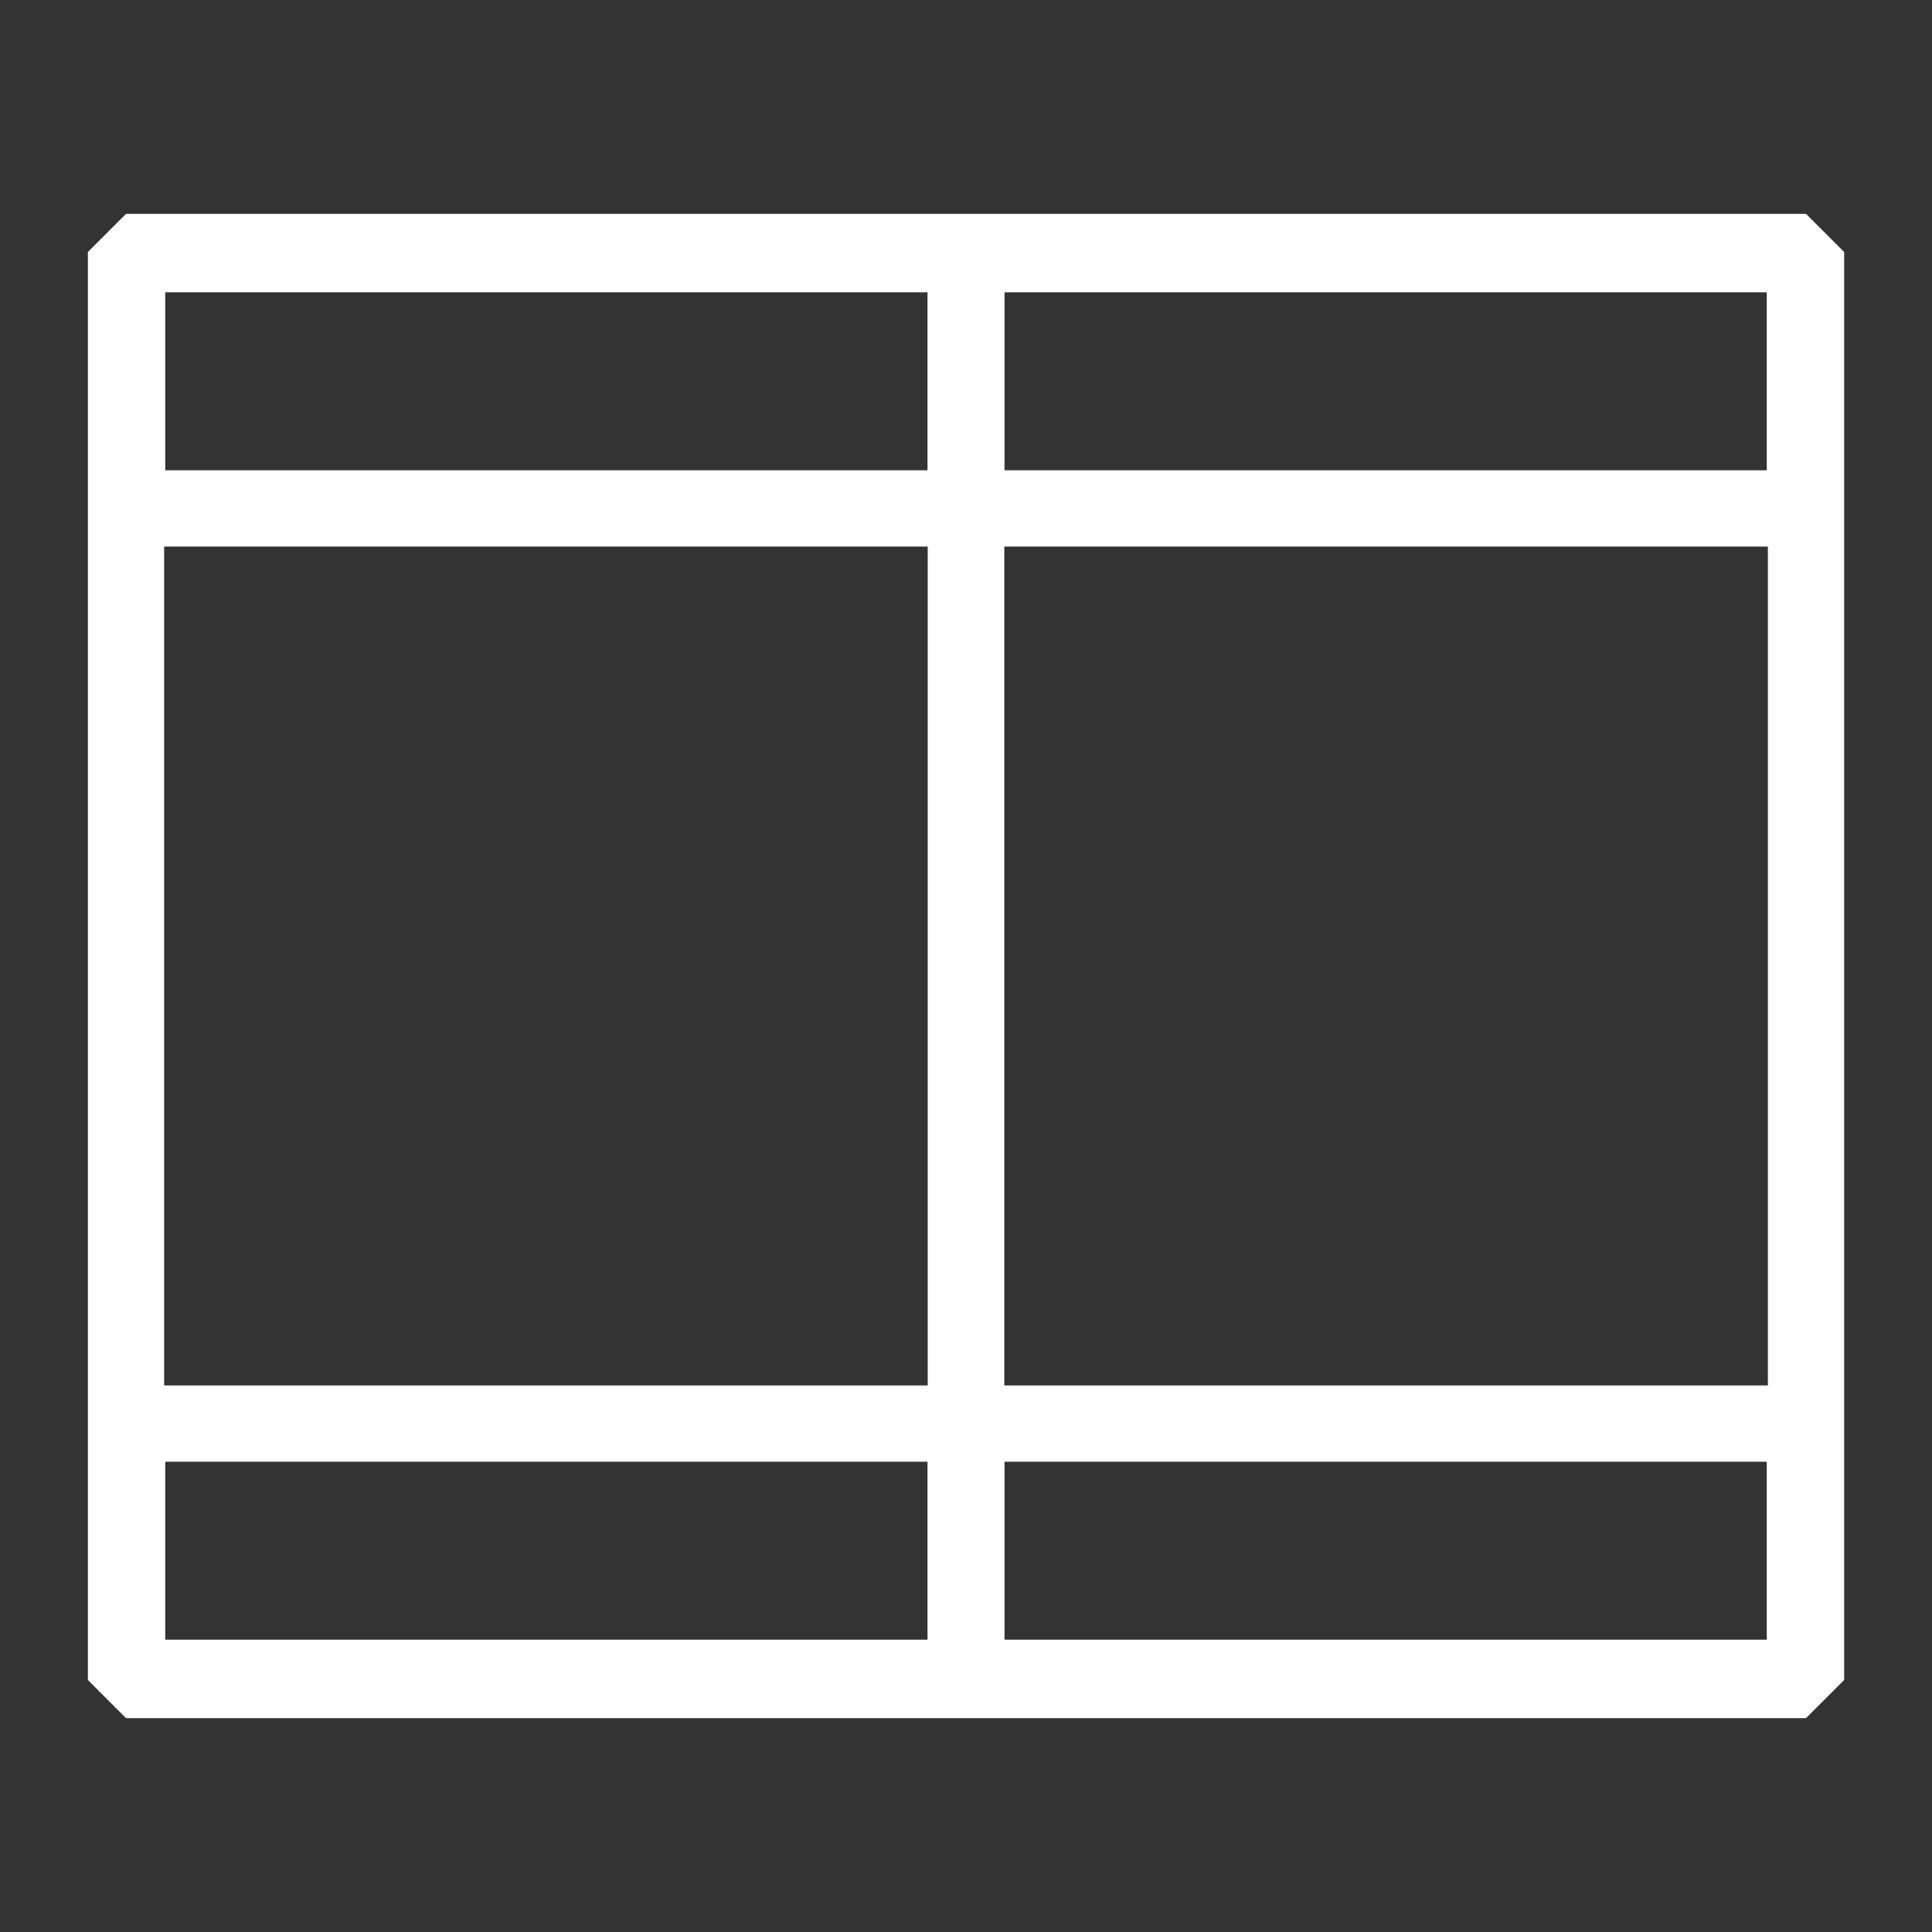
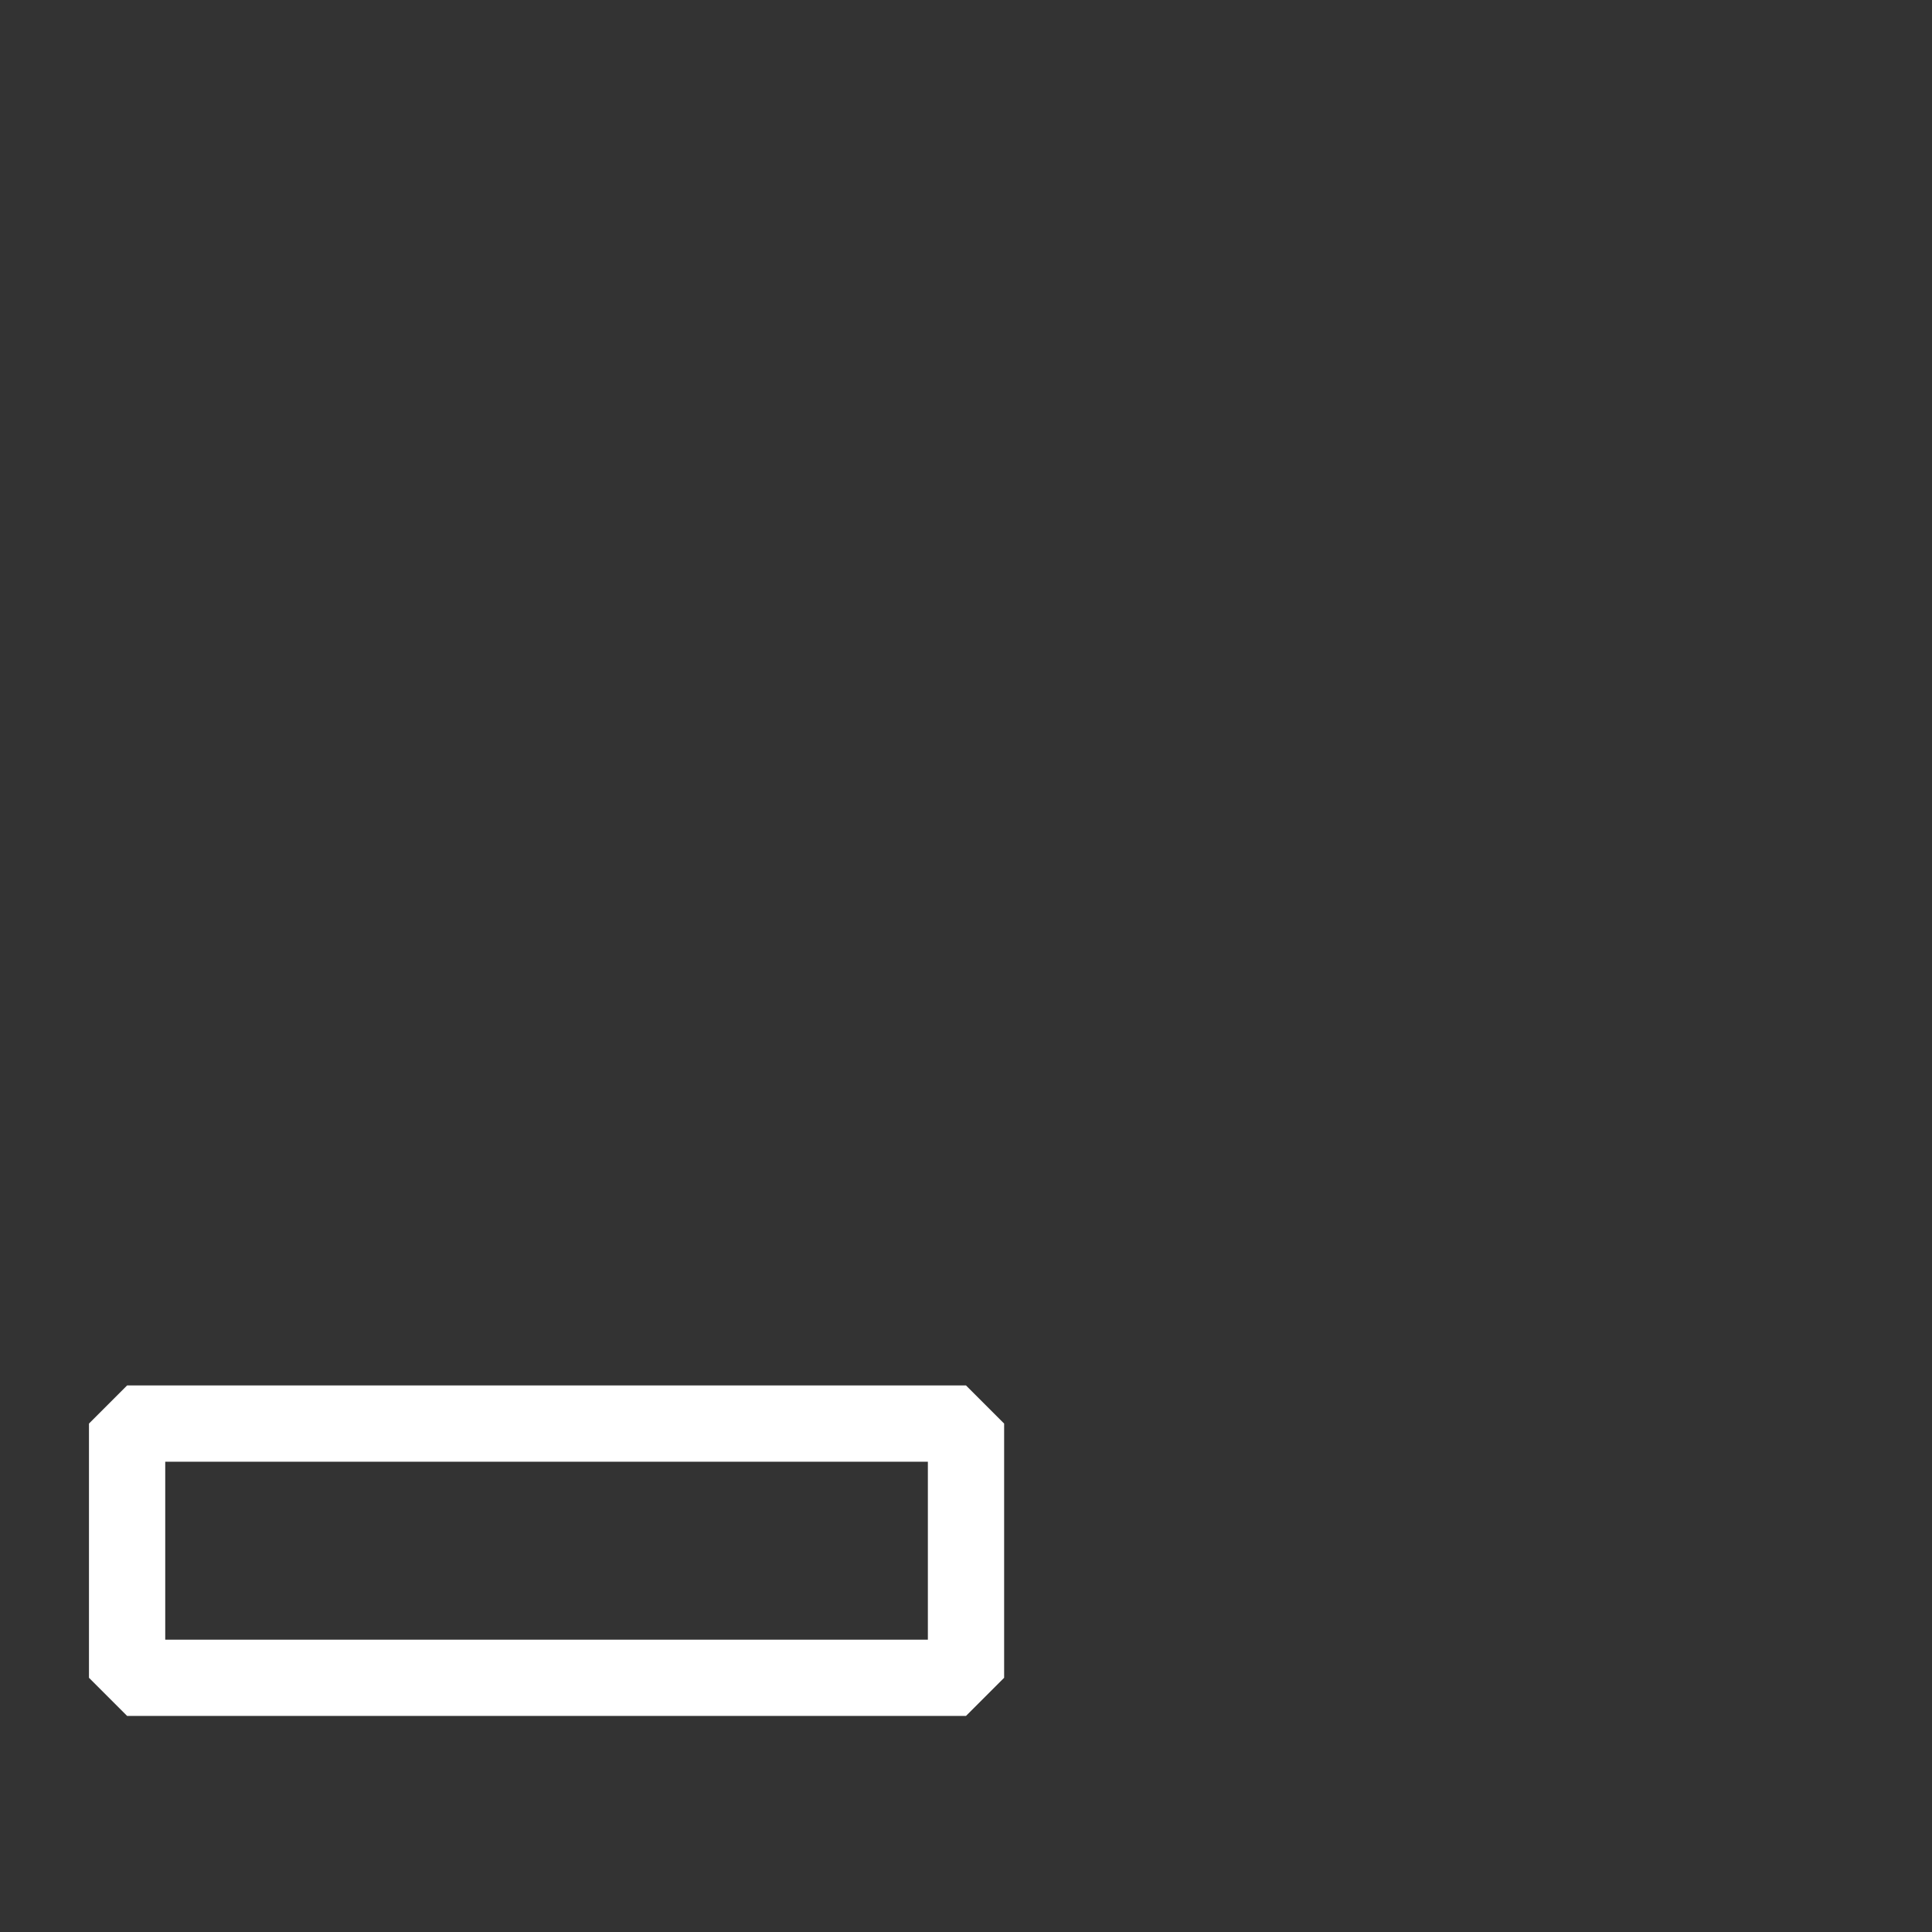
<svg xmlns="http://www.w3.org/2000/svg" width="76" height="76" viewBox="0 0 76 76" fill="none">
  <rect x="0" y="0" width="76" height="76" fill="#333333" stroke="none" />
-   <rect x="38" y="9.913" width="33.044" height="56.174" stroke="#fff" stroke-width="3" stroke-linejoin="bevel" />
-   <rect x="4.957" y="9.913" width="33.044" height="56.174" stroke="#fff" stroke-width="3" stroke-linejoin="bevel" />
-   <rect x="38" y="56" width="33" height="10" stroke="#fff" stroke-width="3" stroke-linejoin="bevel" />
  <rect x="5" y="56" width="33" height="10" stroke="#fff" stroke-width="3" stroke-linejoin="bevel" />
-   <rect x="38" y="10" width="33" height="10" stroke="#fff" stroke-width="3" stroke-linejoin="bevel" />
-   <rect x="5" y="10" width="33" height="10" stroke="#fff" stroke-width="3" stroke-linejoin="bevel" />
</svg>